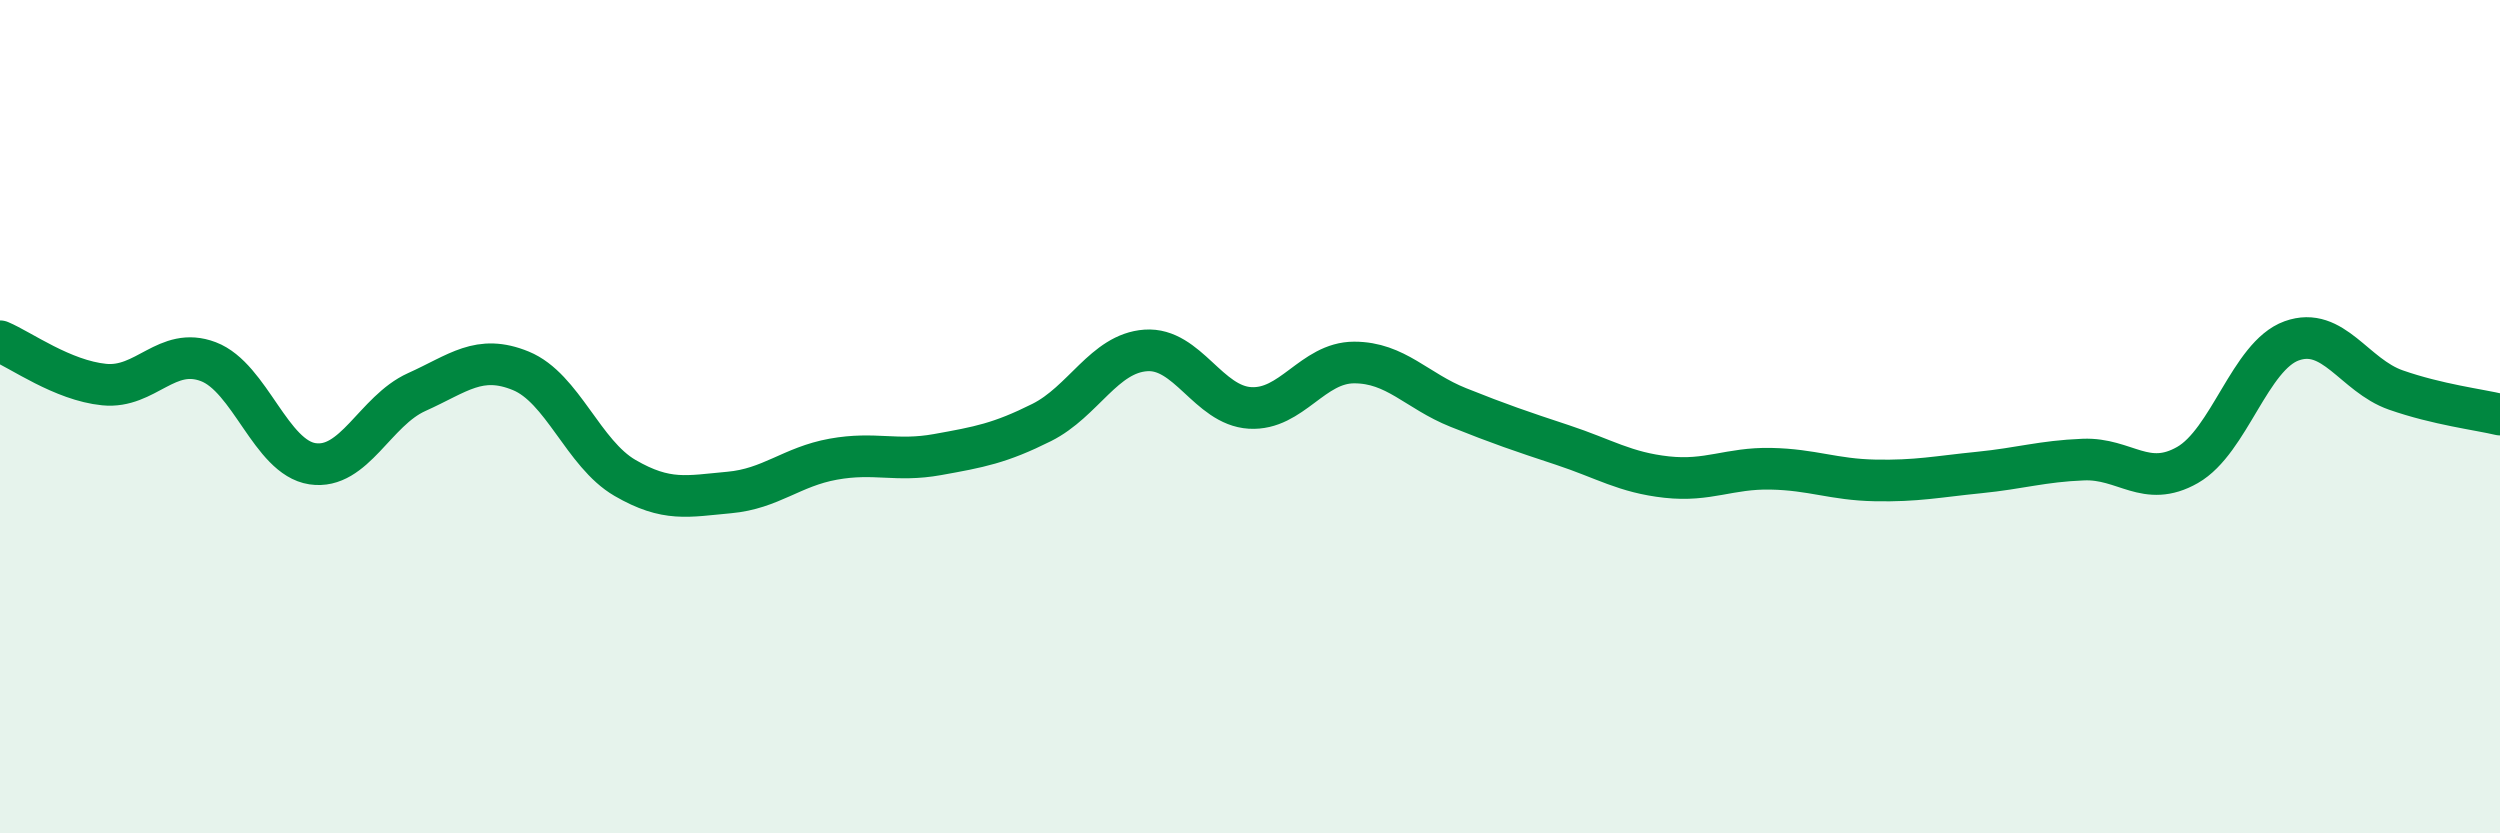
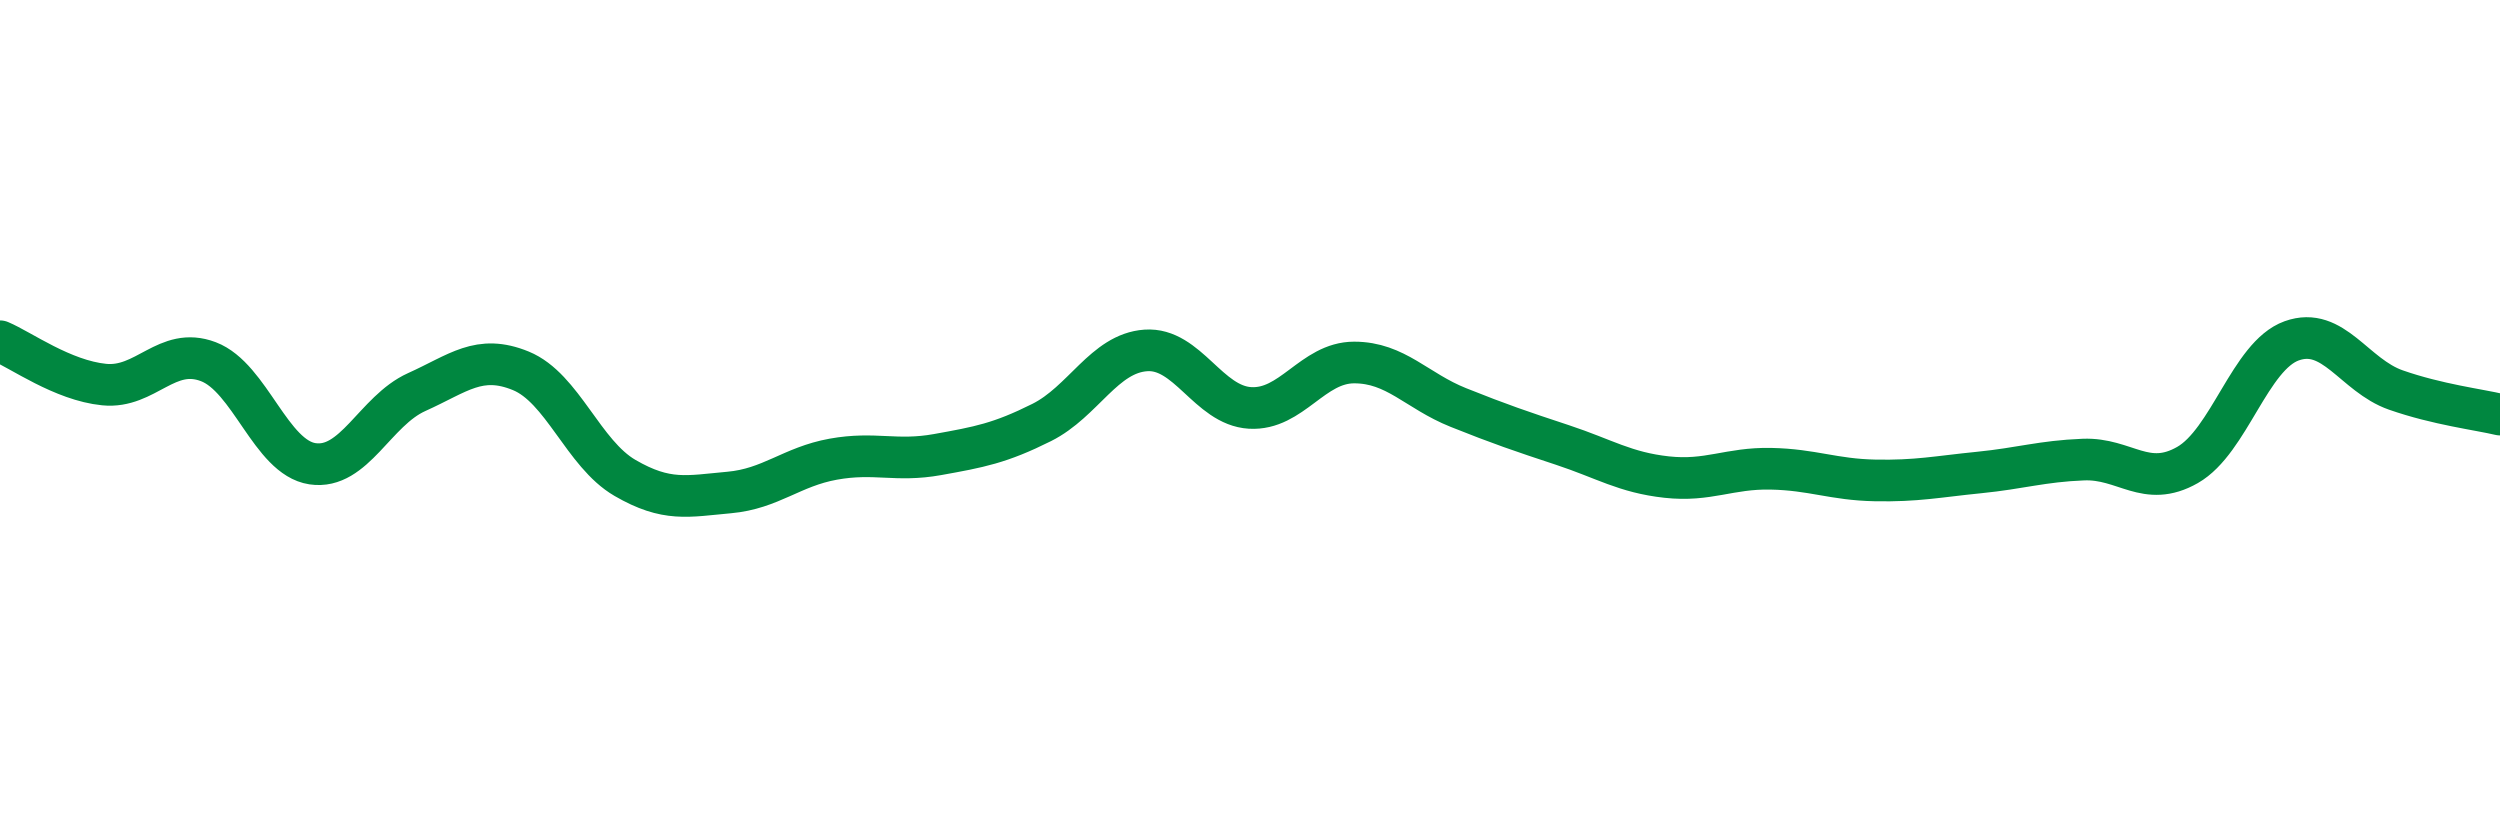
<svg xmlns="http://www.w3.org/2000/svg" width="60" height="20" viewBox="0 0 60 20">
-   <path d="M 0,8.19 C 0.5,8.4 1.5,9.13 2.5,9.23 C 3.5,9.33 4,8.3 5,8.68 C 6,9.06 6.5,10.98 7.5,11.13 C 8.5,11.28 9,9.86 10,9.41 C 11,8.96 11.5,8.49 12.5,8.9 C 13.5,9.31 14,10.89 15,11.47 C 16,12.05 16.5,11.91 17.5,11.82 C 18.5,11.73 19,11.2 20,11.02 C 21,10.84 21.5,11.09 22.5,10.91 C 23.5,10.73 24,10.64 25,10.14 C 26,9.64 26.5,8.48 27.5,8.41 C 28.5,8.34 29,9.73 30,9.79 C 31,9.85 31.5,8.7 32.5,8.7 C 33.5,8.7 34,9.38 35,9.78 C 36,10.18 36.5,10.35 37.5,10.68 C 38.5,11.01 39,11.34 40,11.45 C 41,11.56 41.5,11.23 42.5,11.25 C 43.5,11.27 44,11.51 45,11.53 C 46,11.55 46.5,11.44 47.5,11.34 C 48.5,11.24 49,11.07 50,11.03 C 51,10.99 51.5,11.73 52.5,11.16 C 53.5,10.59 54,8.54 55,8.18 C 56,7.82 56.5,9.01 57.5,9.36 C 58.5,9.71 59.5,9.83 60,9.95L60 20L0 20Z" fill="#008740" opacity="0.1" stroke-linecap="round" stroke-linejoin="round" />
  <path d="M 0,8.19 C 0.5,8.4 1.5,9.13 2.5,9.23 C 3.5,9.33 4,8.3 5,8.68 C 6,9.06 6.5,10.98 7.5,11.13 C 8.5,11.28 9,9.86 10,9.41 C 11,8.96 11.5,8.49 12.5,8.9 C 13.5,9.31 14,10.89 15,11.47 C 16,12.05 16.5,11.91 17.5,11.82 C 18.5,11.73 19,11.2 20,11.02 C 21,10.84 21.5,11.09 22.5,10.91 C 23.5,10.73 24,10.64 25,10.14 C 26,9.64 26.5,8.48 27.5,8.41 C 28.5,8.34 29,9.73 30,9.79 C 31,9.85 31.5,8.7 32.5,8.7 C 33.5,8.7 34,9.38 35,9.78 C 36,10.18 36.5,10.35 37.5,10.68 C 38.5,11.01 39,11.34 40,11.45 C 41,11.56 41.5,11.23 42.5,11.25 C 43.5,11.27 44,11.51 45,11.53 C 46,11.55 46.5,11.44 47.5,11.34 C 48.5,11.24 49,11.07 50,11.03 C 51,10.99 51.5,11.73 52.5,11.16 C 53.5,10.59 54,8.54 55,8.18 C 56,7.82 56.5,9.01 57.5,9.36 C 58.5,9.71 59.5,9.83 60,9.95" stroke="#008740" stroke-width="1" fill="none" stroke-linecap="round" stroke-linejoin="round" />
</svg>